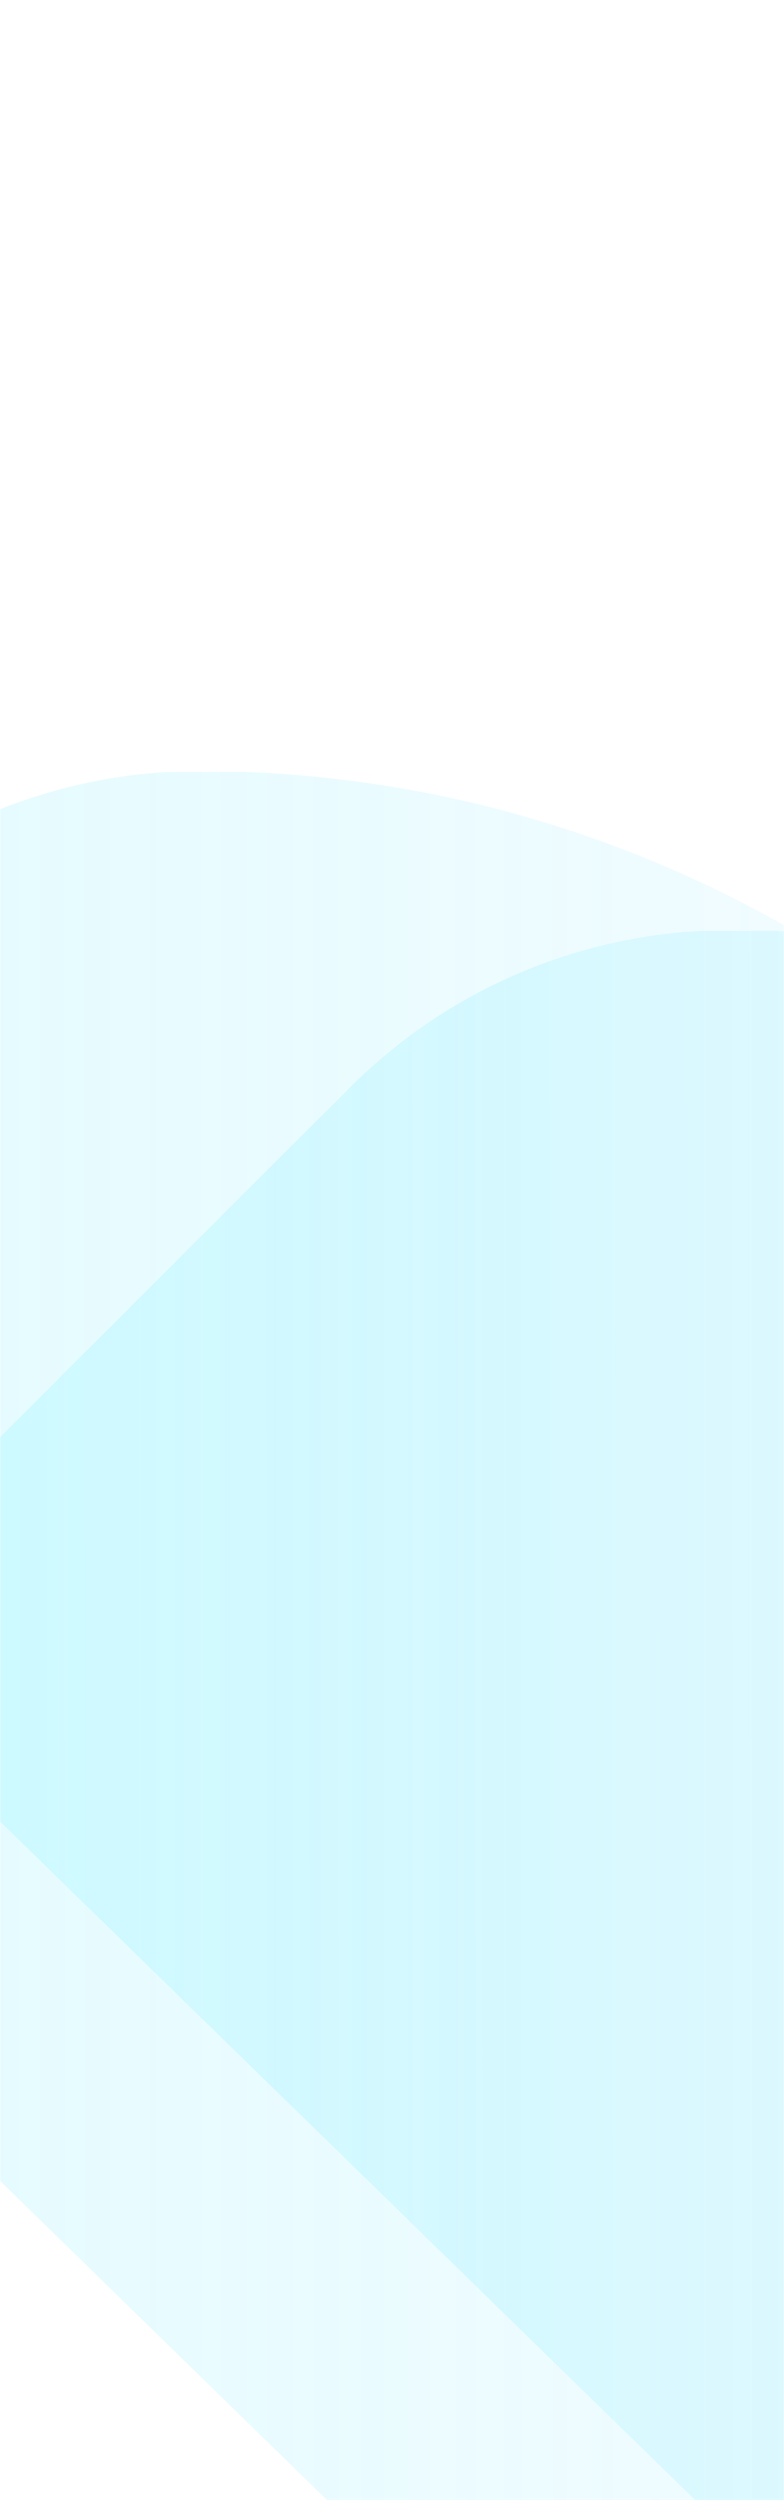
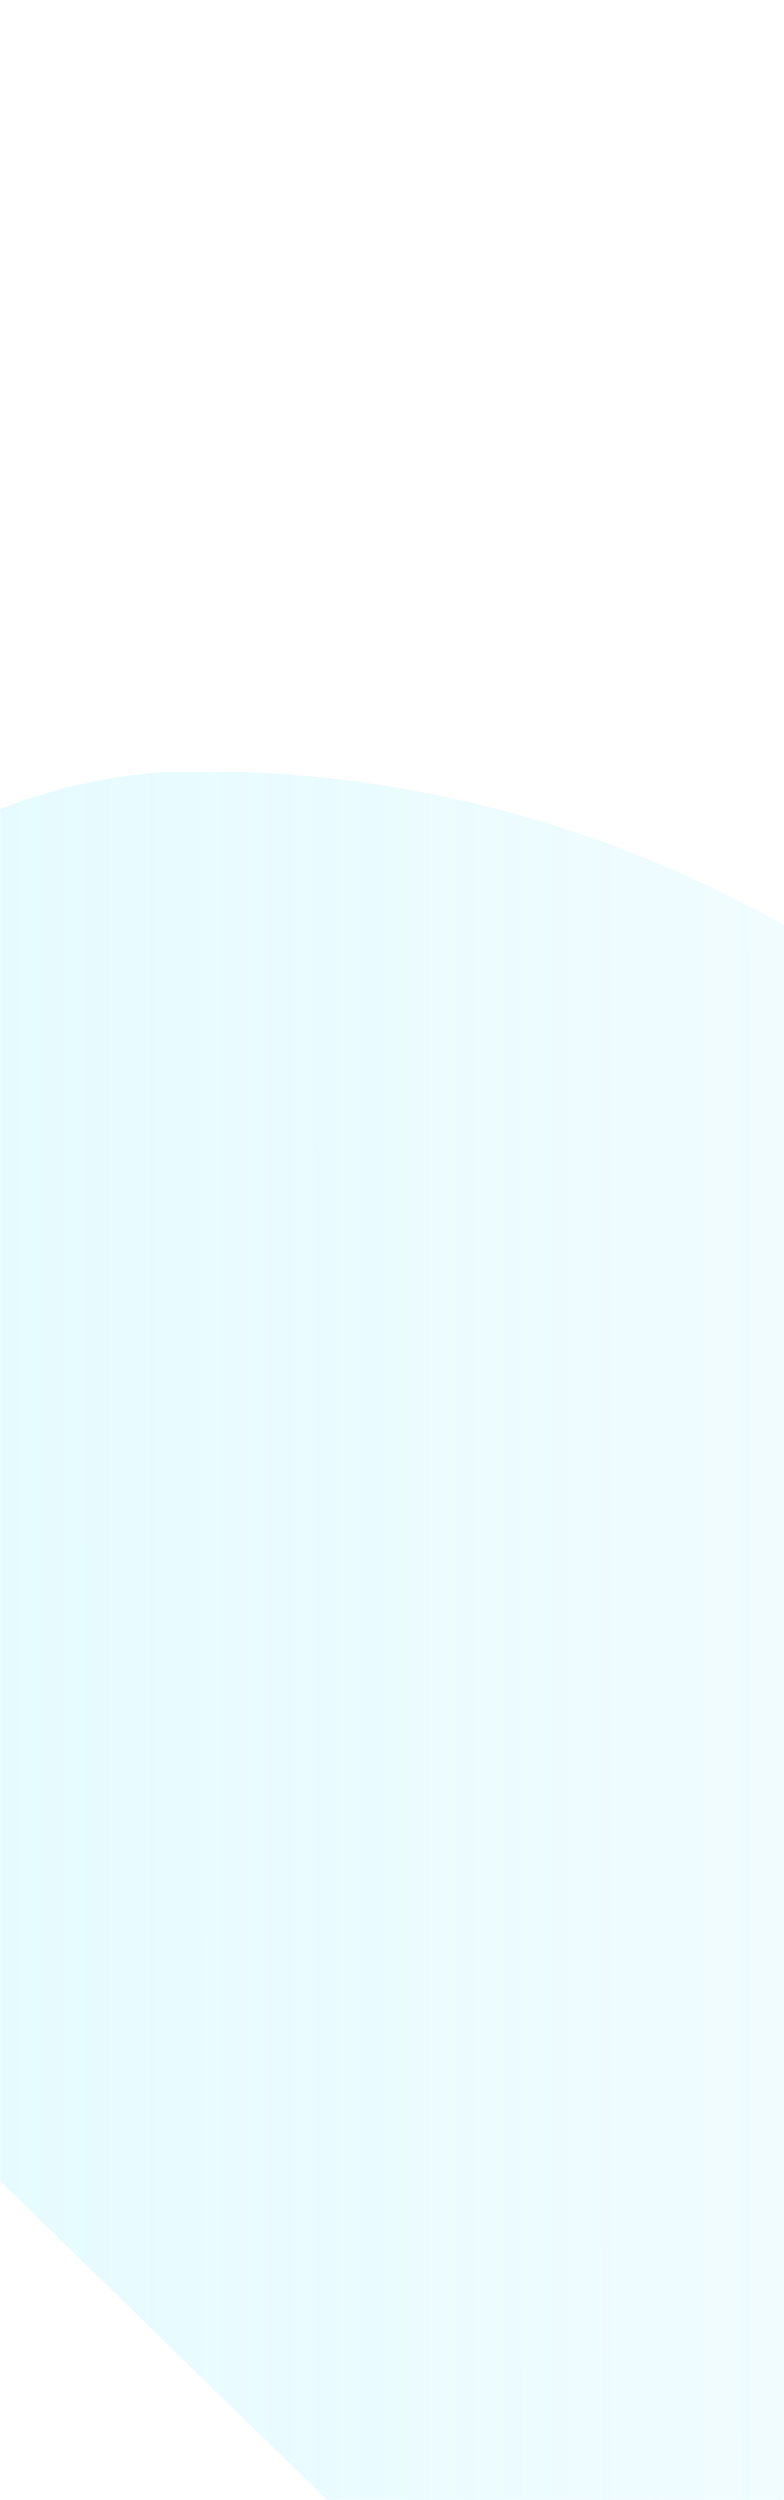
<svg xmlns="http://www.w3.org/2000/svg" width="375" height="1195" viewBox="0 0 375 1195" fill="none">
  <g clip-path="url(#clip0_8_14744)">
    <mask id="mask0_8_14744" style="mask-type:luminance" maskUnits="userSpaceOnUse" x="0" y="0" width="375" height="1399">
      <path d="M375 0H0V1399H375V0Z" fill="white" />
    </mask>
    <g mask="url(#mask0_8_14744)">
-       <path d="M1347 1405H496.424C416.987 1405 340.652 1374.18 283.432 1319.01L-347 703.955L-86.662 443.829C-41.912 399.122 17.587 372.615 80.377 369H116.646C117.215 369 117.785 369 118.355 369.063C186.715 371.79 253.492 386.883 315.586 413.073C384.706 442.18 448.065 484.985 501.551 539.711L1347 1405Z" fill="url(#paint0_linear_8_14744)" fill-opacity="0.2" />
-       <path d="M1601 1481H750.424C670.987 1481 594.652 1450.18 537.432 1395.01L-93 779.955L167.338 519.829C212.088 475.122 271.587 448.615 334.377 445H370.646C371.215 445 371.785 445 372.355 445.063C440.715 447.79 507.492 462.883 569.586 489.073C638.706 518.18 702.065 560.985 755.551 615.711L1601 1481Z" fill="url(#paint1_linear_8_14744)" fill-opacity="0.2" />
+       <path d="M1347 1405H496.424C416.987 1405 340.652 1374.18 283.432 1319.01L-347 703.955L-86.662 443.829C-41.912 399.122 17.587 372.615 80.377 369H116.646C117.215 369 117.785 369 118.355 369.063C186.715 371.79 253.492 386.883 315.586 413.073C384.706 442.18 448.065 484.985 501.551 539.711Z" fill="url(#paint0_linear_8_14744)" fill-opacity="0.2" />
    </g>
  </g>
  <defs>
    <linearGradient id="paint0_linear_8_14744" x1="740.926" y1="1184.6" x2="-1067.76" y2="1185.13" gradientUnits="userSpaceOnUse">
      <stop stop-color="#00C2FF" stop-opacity="0" />
      <stop offset="0.616" stop-color="#68F6FF" />
      <stop offset="1" stop-color="#00C2FF" />
    </linearGradient>
    <linearGradient id="paint1_linear_8_14744" x1="994.926" y1="1260.6" x2="-813.759" y2="1261.13" gradientUnits="userSpaceOnUse">
      <stop stop-color="#00C2FF" stop-opacity="0" />
      <stop offset="0.616" stop-color="#68F6FF" />
      <stop offset="1" stop-color="#00C2FF" />
    </linearGradient>
    <clipPath id="clip0_8_14744">
      <rect width="375" height="1195" fill="white" />
    </clipPath>
  </defs>
</svg>